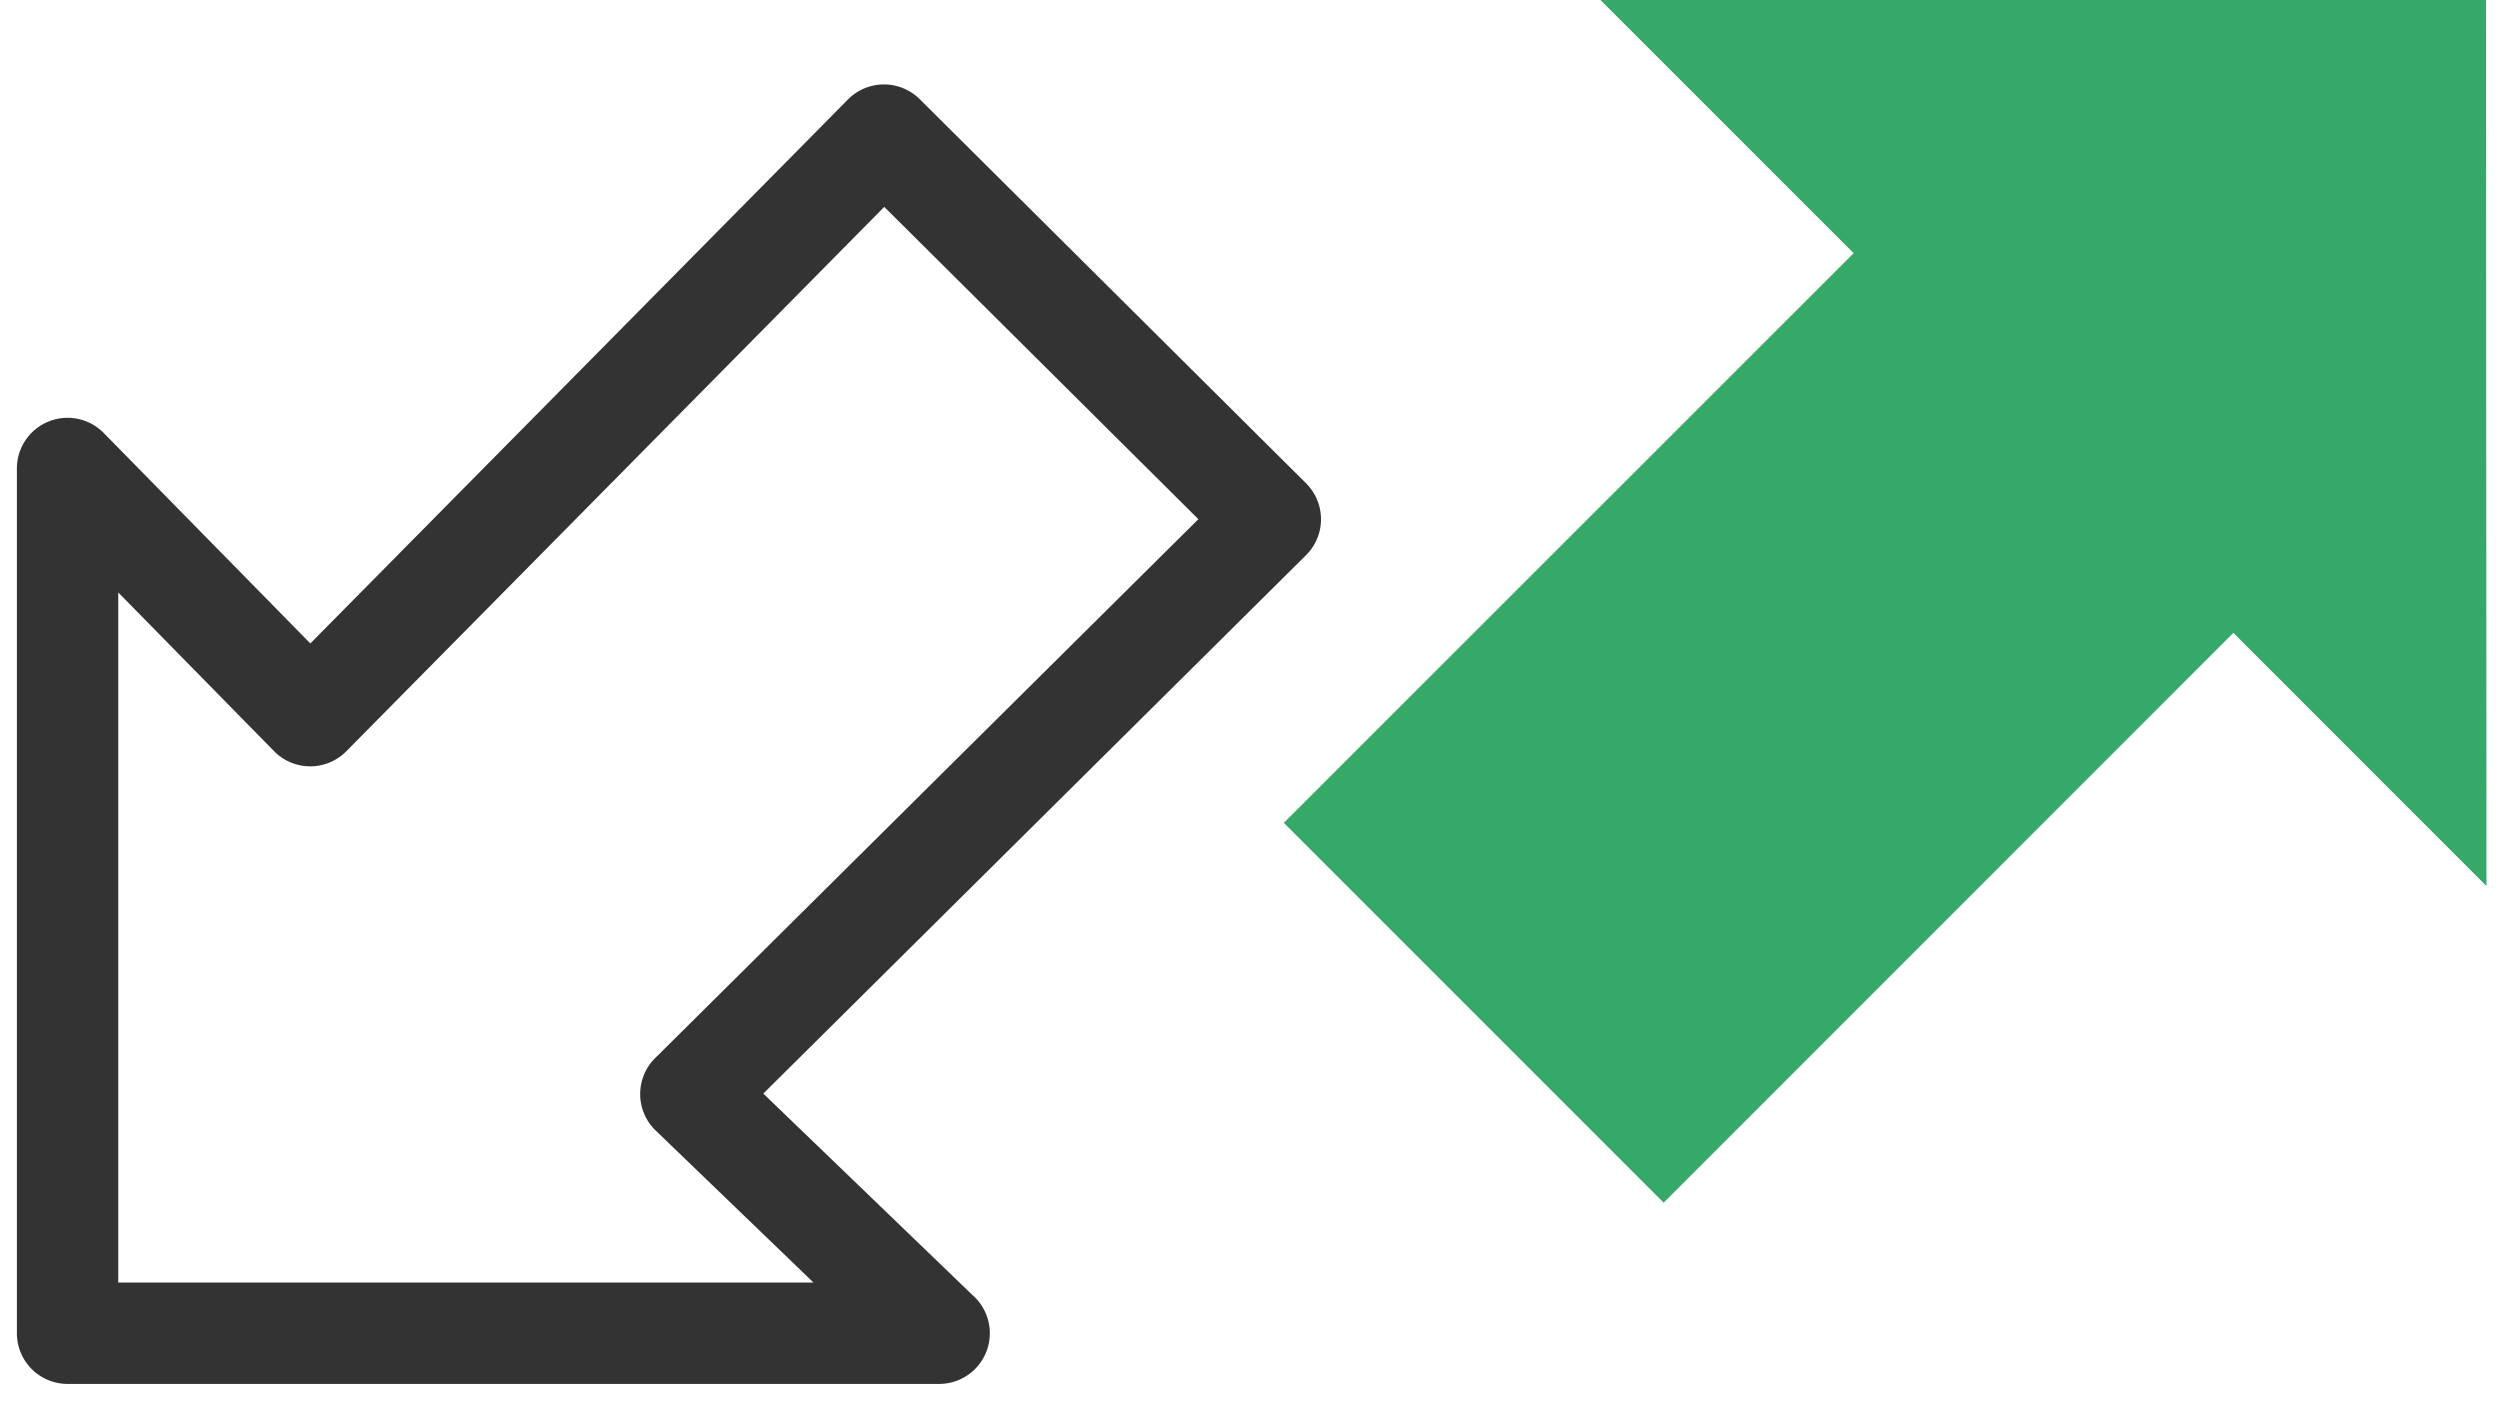
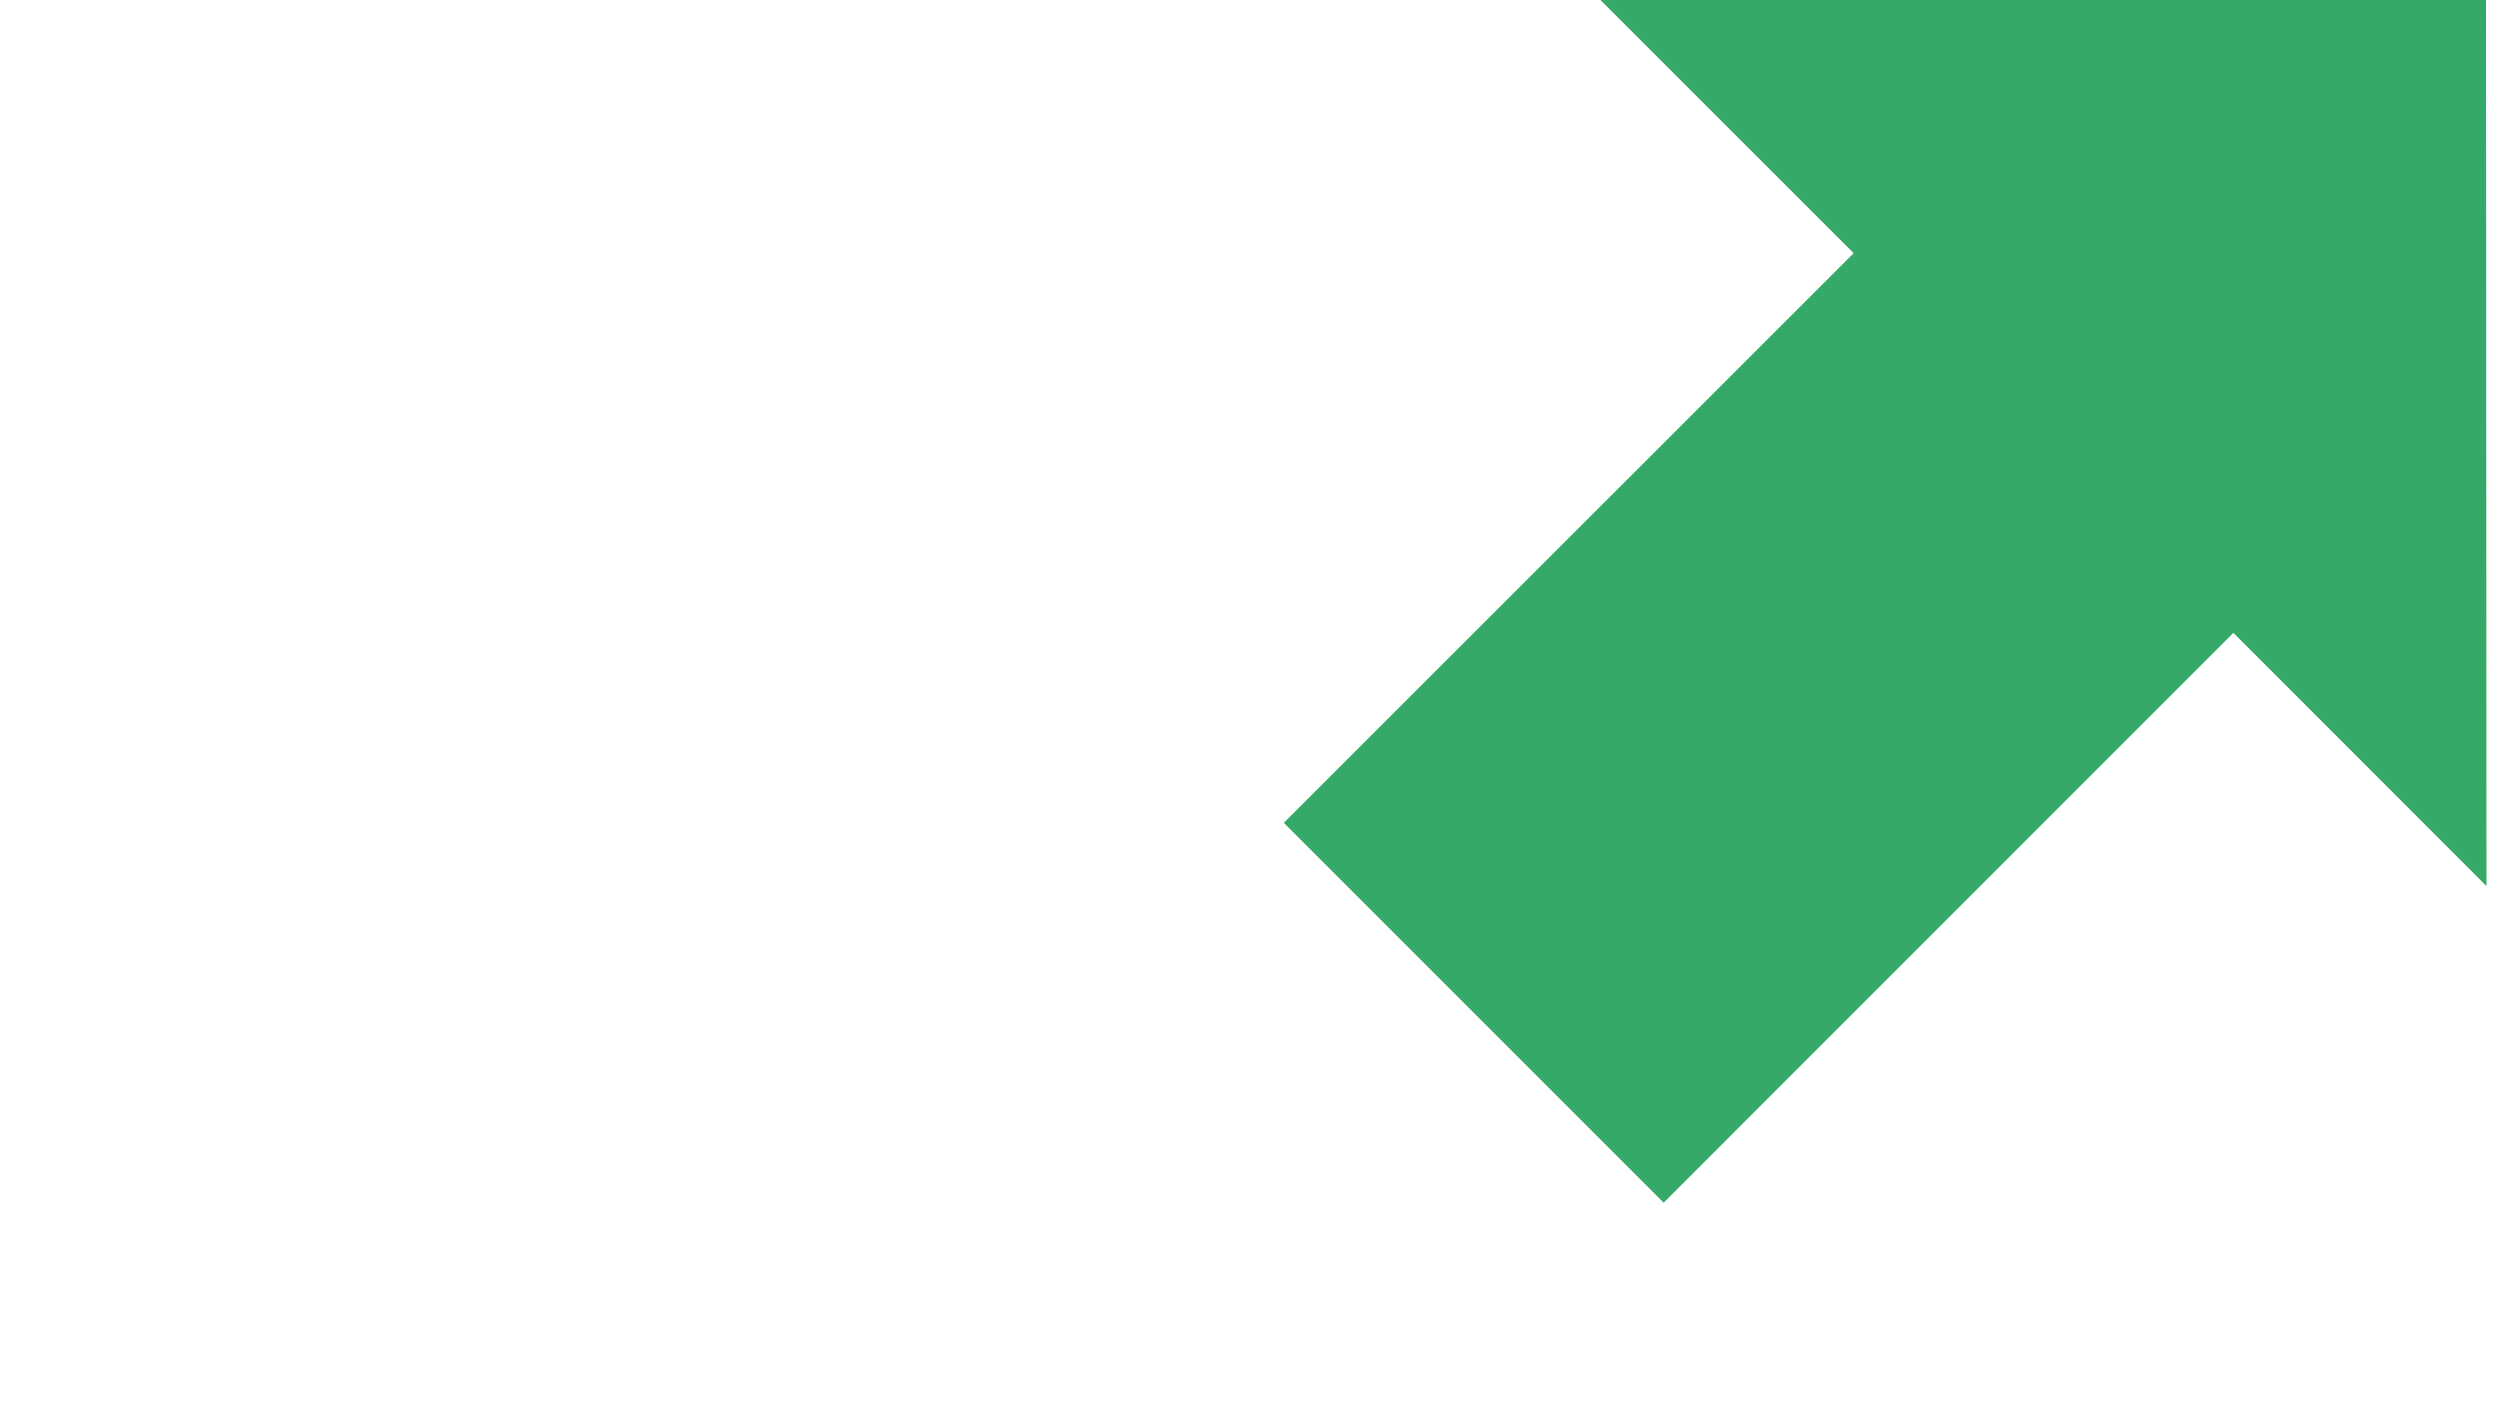
<svg xmlns="http://www.w3.org/2000/svg" id="svg8" version="1.1" viewBox="0 0 37 21" height="21" width="37">
  <defs id="defs12" />
  <g style="fill:none;fill-rule:evenodd" id="g6">
-     <path style="fill:#333333;fill-rule:nonzero" id="path2" d="m 14.42,19.192 a 0.75,0.75 0 0 1 -0.521,1.29 H 1 A 0.75,0.75 0 0 1 0.25,19.732 V 6.934 A 0.75,0.75 0 0 1 1.535,6.408 l 3.058,3.115 7.956,-8.05 a 0.75,0.75 0 0 1 1.063,-0.005 l 5.717,5.684 a 0.75,0.75 0 0 1 0,1.065 l -8.032,7.968 3.122,3.007 z M 1.75,8.768 V 18.982 H 12.04 L 9.704,16.732 A 0.75,0.75 0 0 1 9.696,15.66 L 17.736,7.684 13.087,3.062 5.125,11.119 A 0.75,0.75 0 0 1 4.056,11.117 Z" />
    <path style="fill:#35a968" id="path4" d="M 23.686,0 27.434,3.747 19,12.178 24.622,17.8 33.054,9.366 36.8,13.114 36.793,0 Z" />
  </g>
</svg>